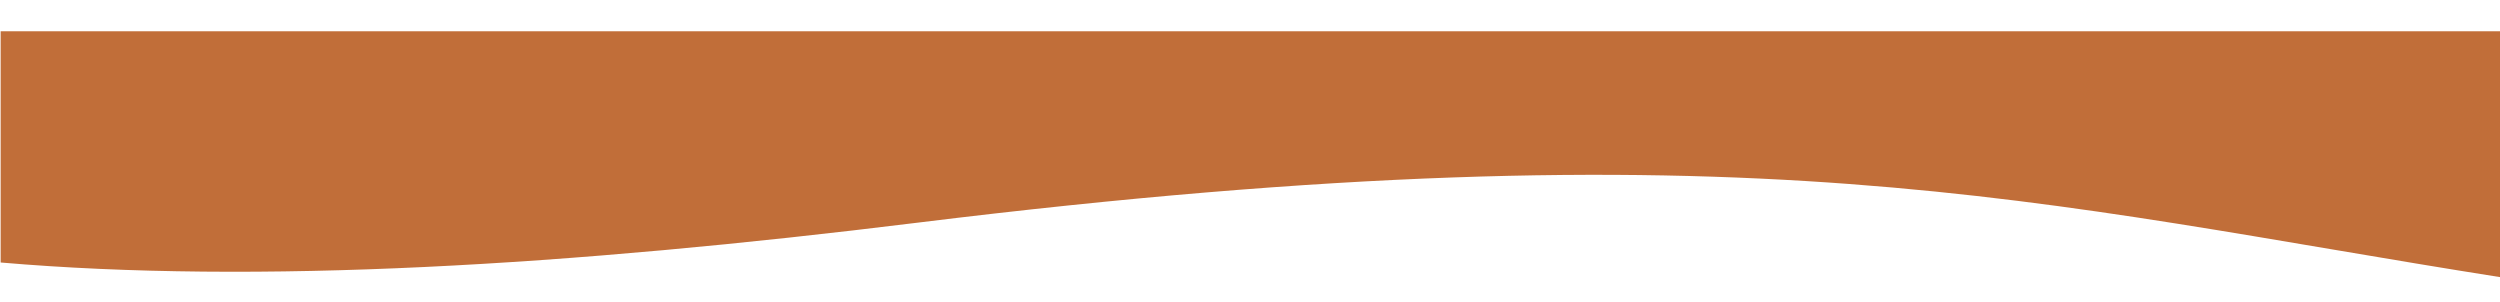
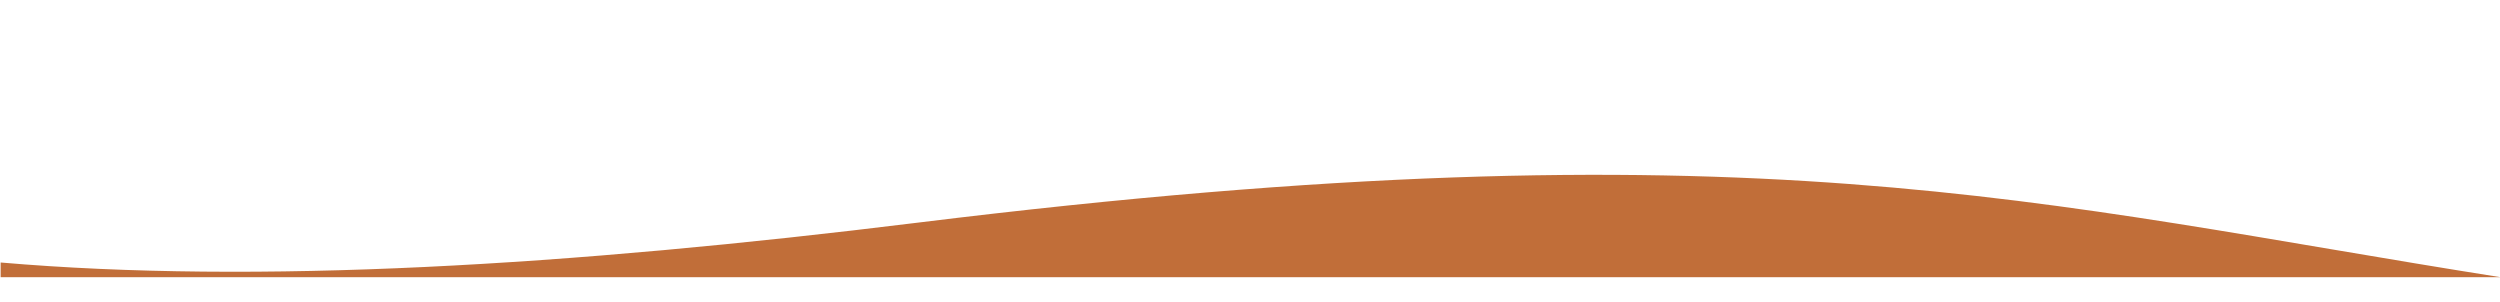
<svg xmlns="http://www.w3.org/2000/svg" version="1.1" id="Ebene_1" x="0px" y="0px" viewBox="0 0 1920 232" style="enable-background:new 0 0 1920 232;" xml:space="preserve">
  <style type="text/css">
	.st0{fill:#C16E39;}
</style>
  <g>
-     <path class="st0" d="M0.5,24v177.6c196.8,16.9,436.7,2.5,704.3-30.6c641.7-79.2,861.4-13.9,1215.7,41.9V24H0.5z" />
+     <path class="st0" d="M0.5,24v177.6c196.8,16.9,436.7,2.5,704.3-30.6c641.7-79.2,861.4-13.9,1215.7,41.9H0.5z" />
  </g>
</svg>